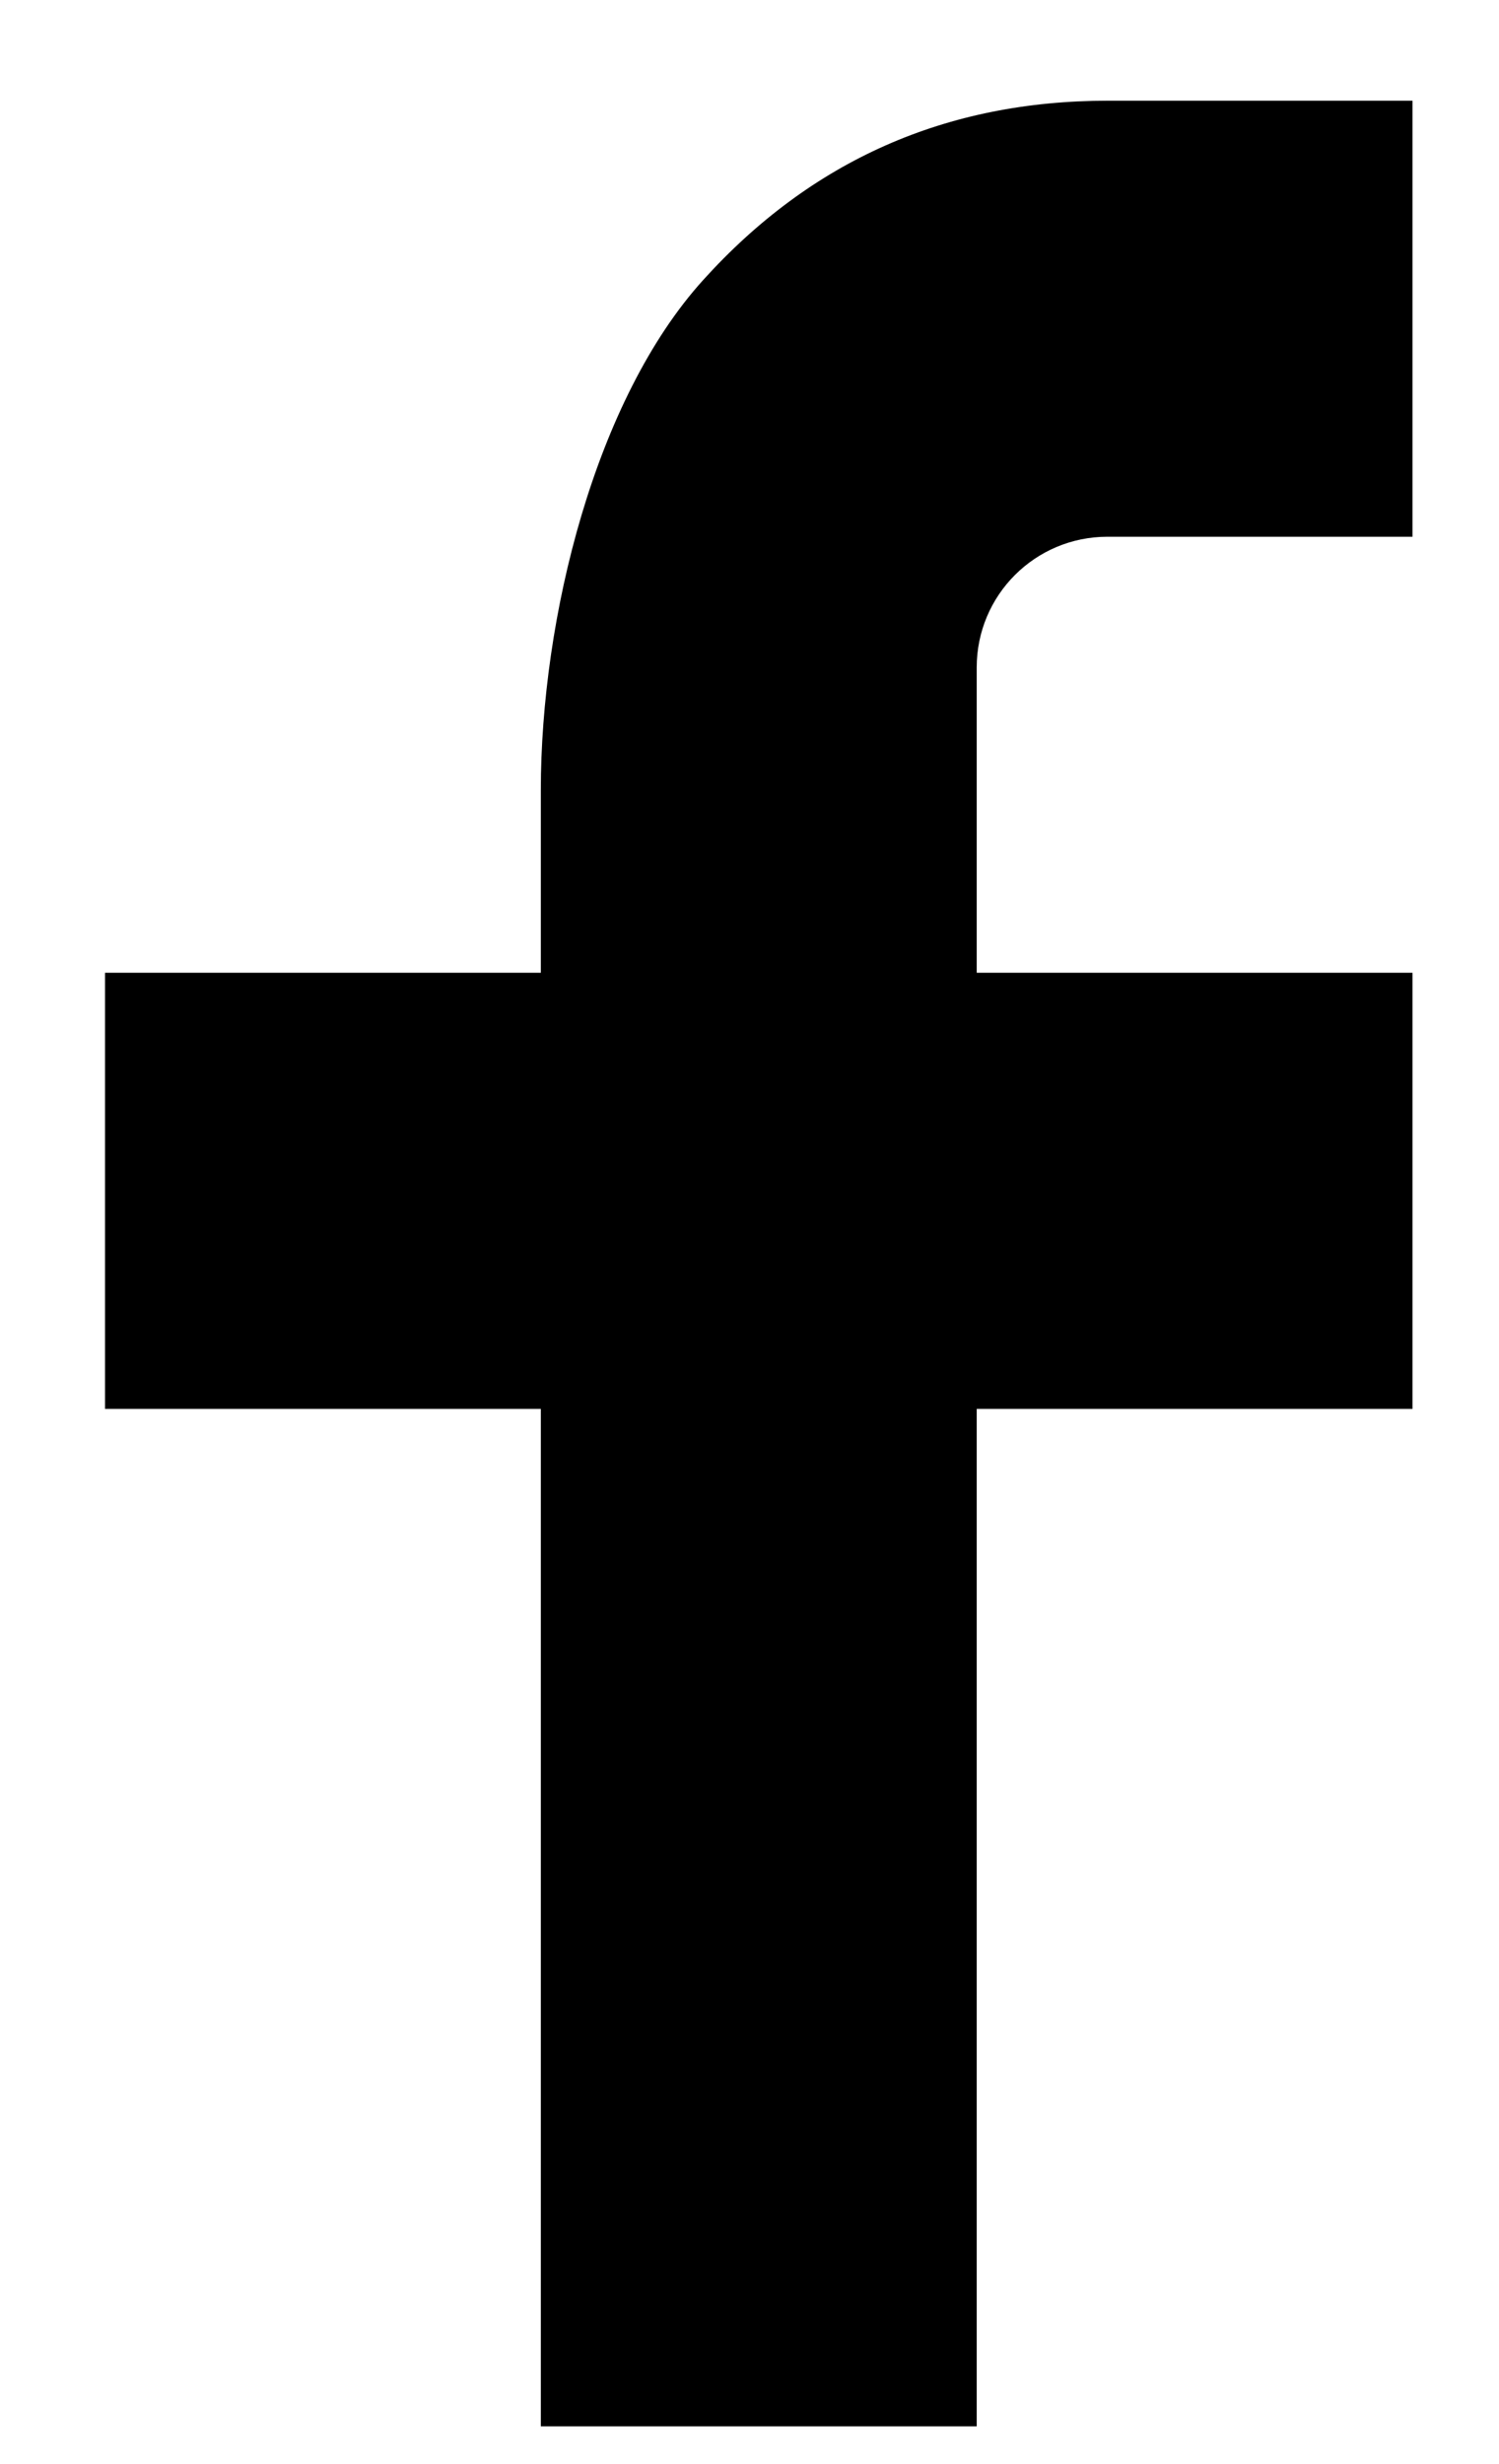
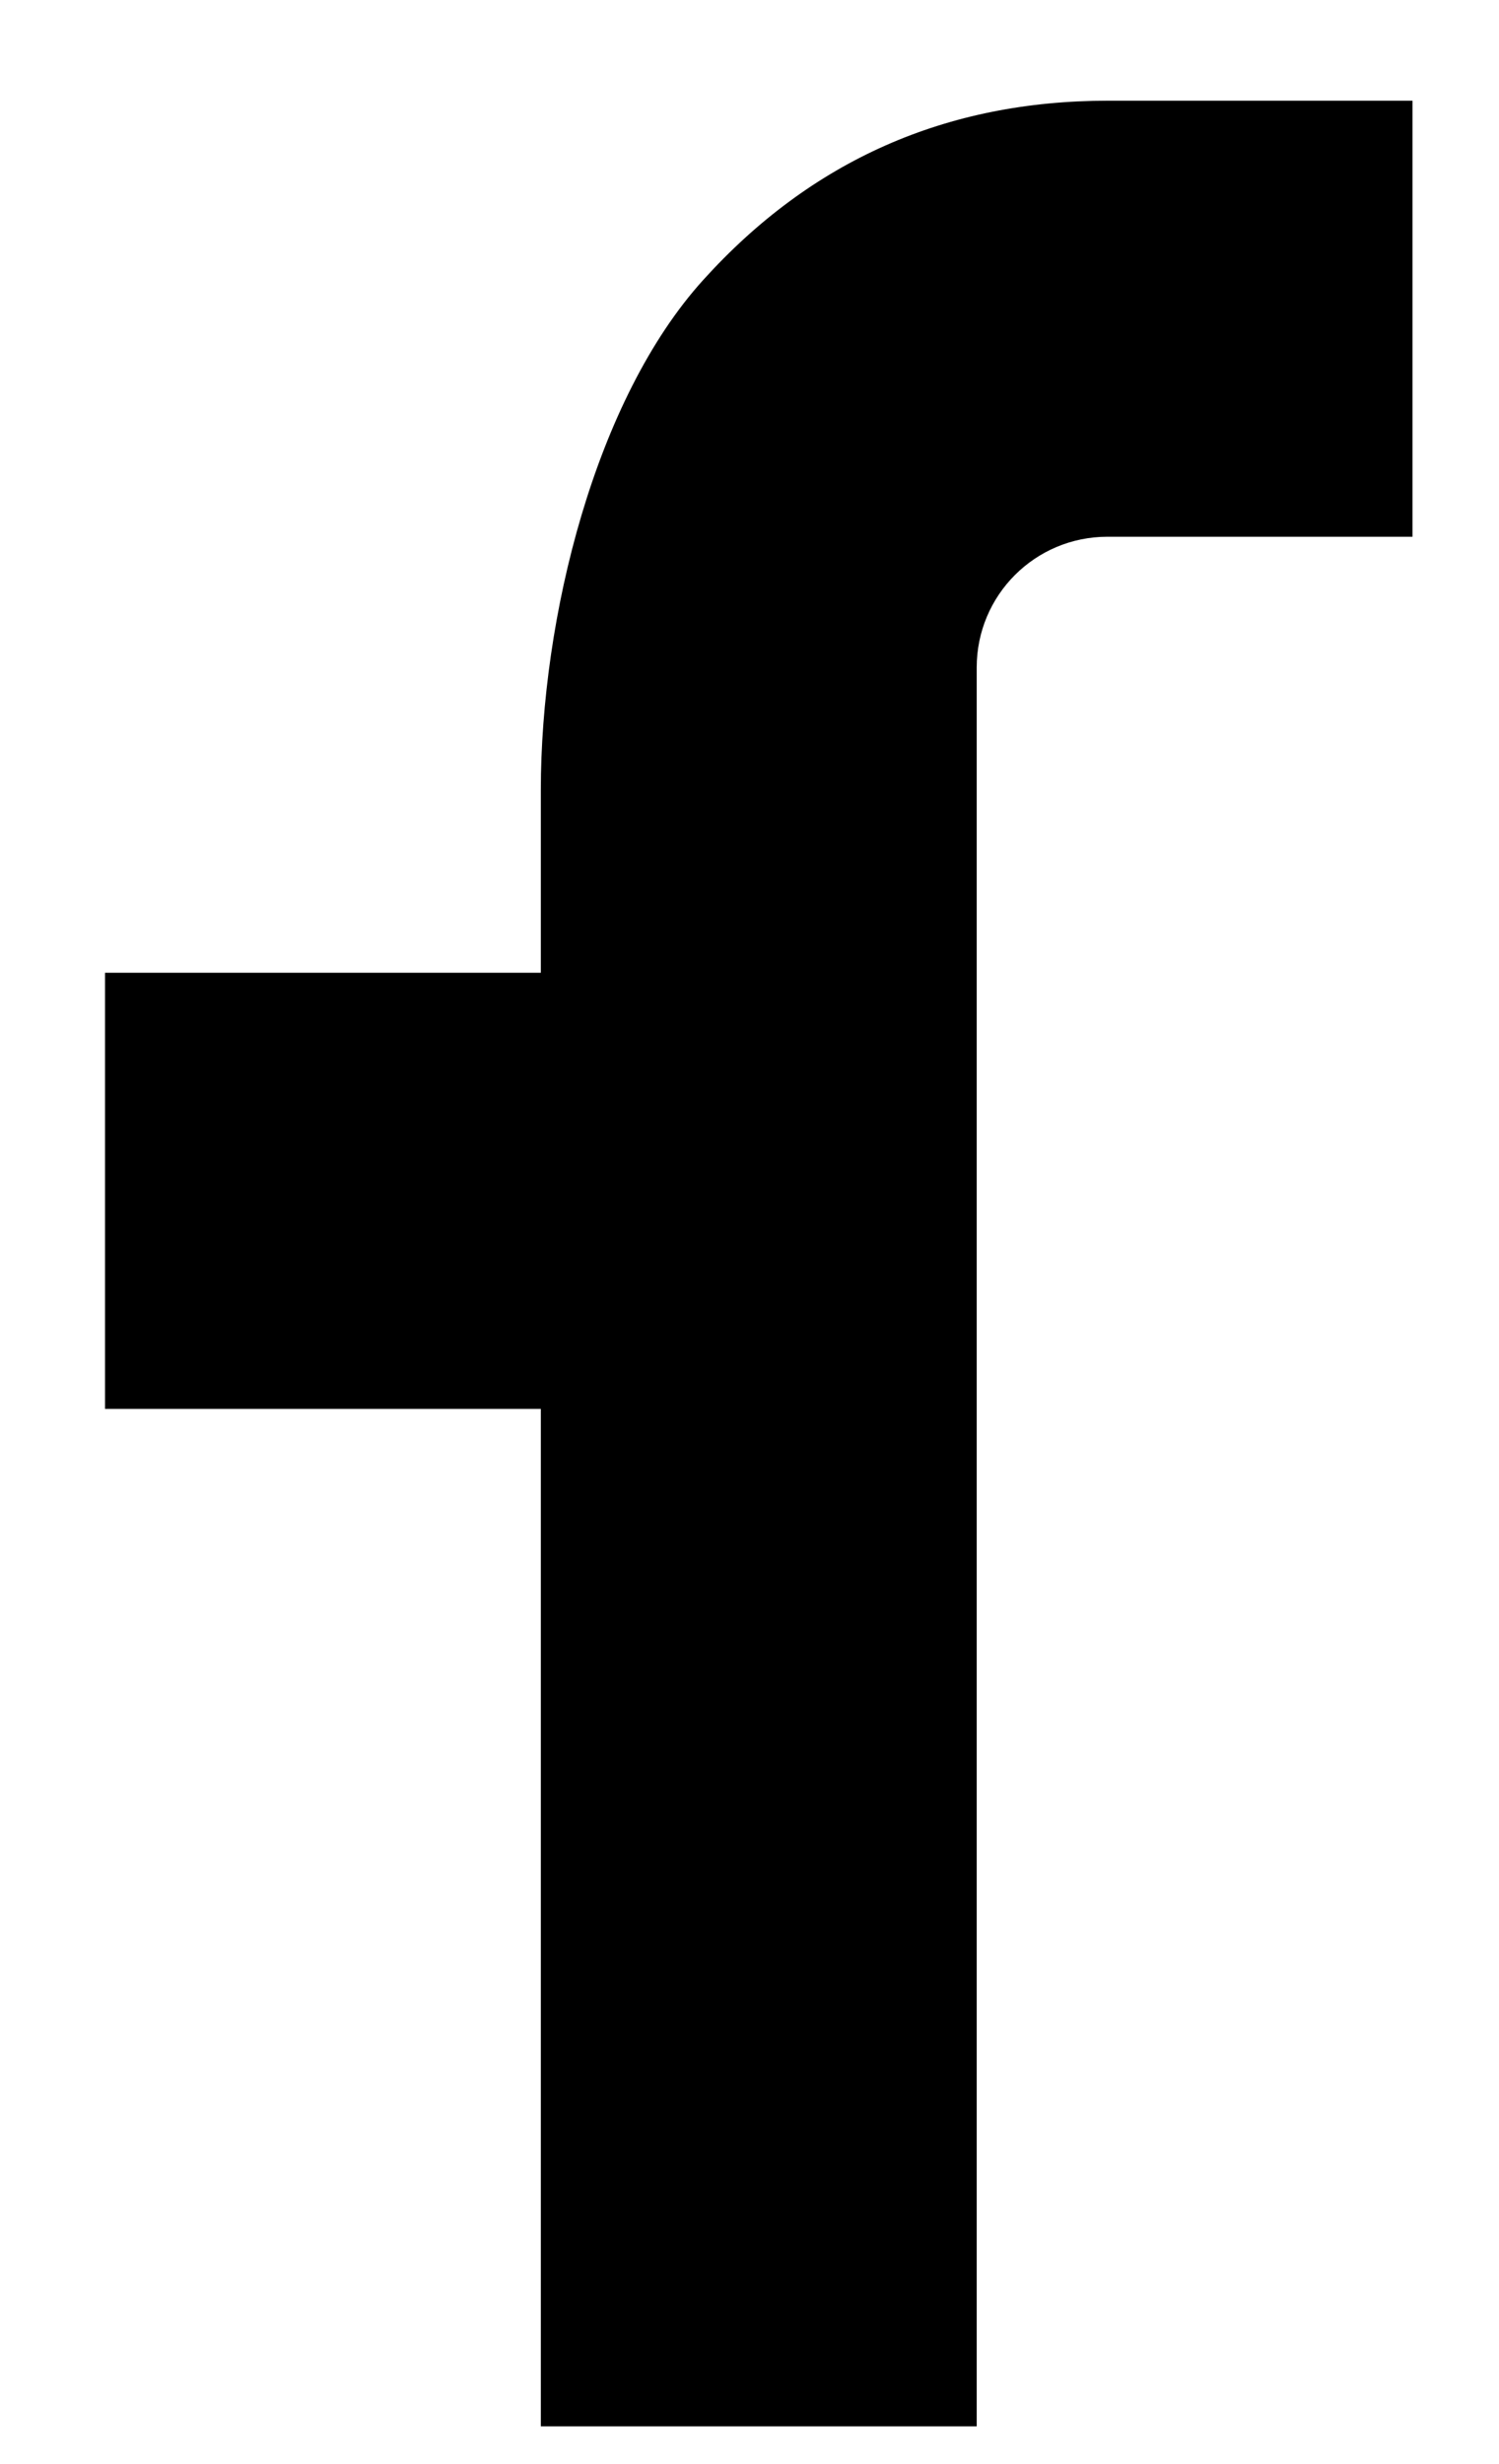
<svg xmlns="http://www.w3.org/2000/svg" width="14" height="23" viewBox="0 0 14 23" fill="none">
-   <path d="M9.122 9.08H13.192V13.151H9.122V22.648H5.051V13.151H0.981V9.08H5.051V7.378C5.051 5.765 5.559 3.727 6.568 2.613C7.578 1.496 8.838 0.94 10.348 0.94H13.192V5.01H10.343C9.667 5.01 9.122 5.556 9.122 6.23V9.08Z" fill="black" />
+   <path d="M9.122 9.08V13.151H9.122V22.648H5.051V13.151H0.981V9.08H5.051V7.378C5.051 5.765 5.559 3.727 6.568 2.613C7.578 1.496 8.838 0.94 10.348 0.94H13.192V5.01H10.343C9.667 5.01 9.122 5.556 9.122 6.23V9.08Z" fill="black" />
</svg>